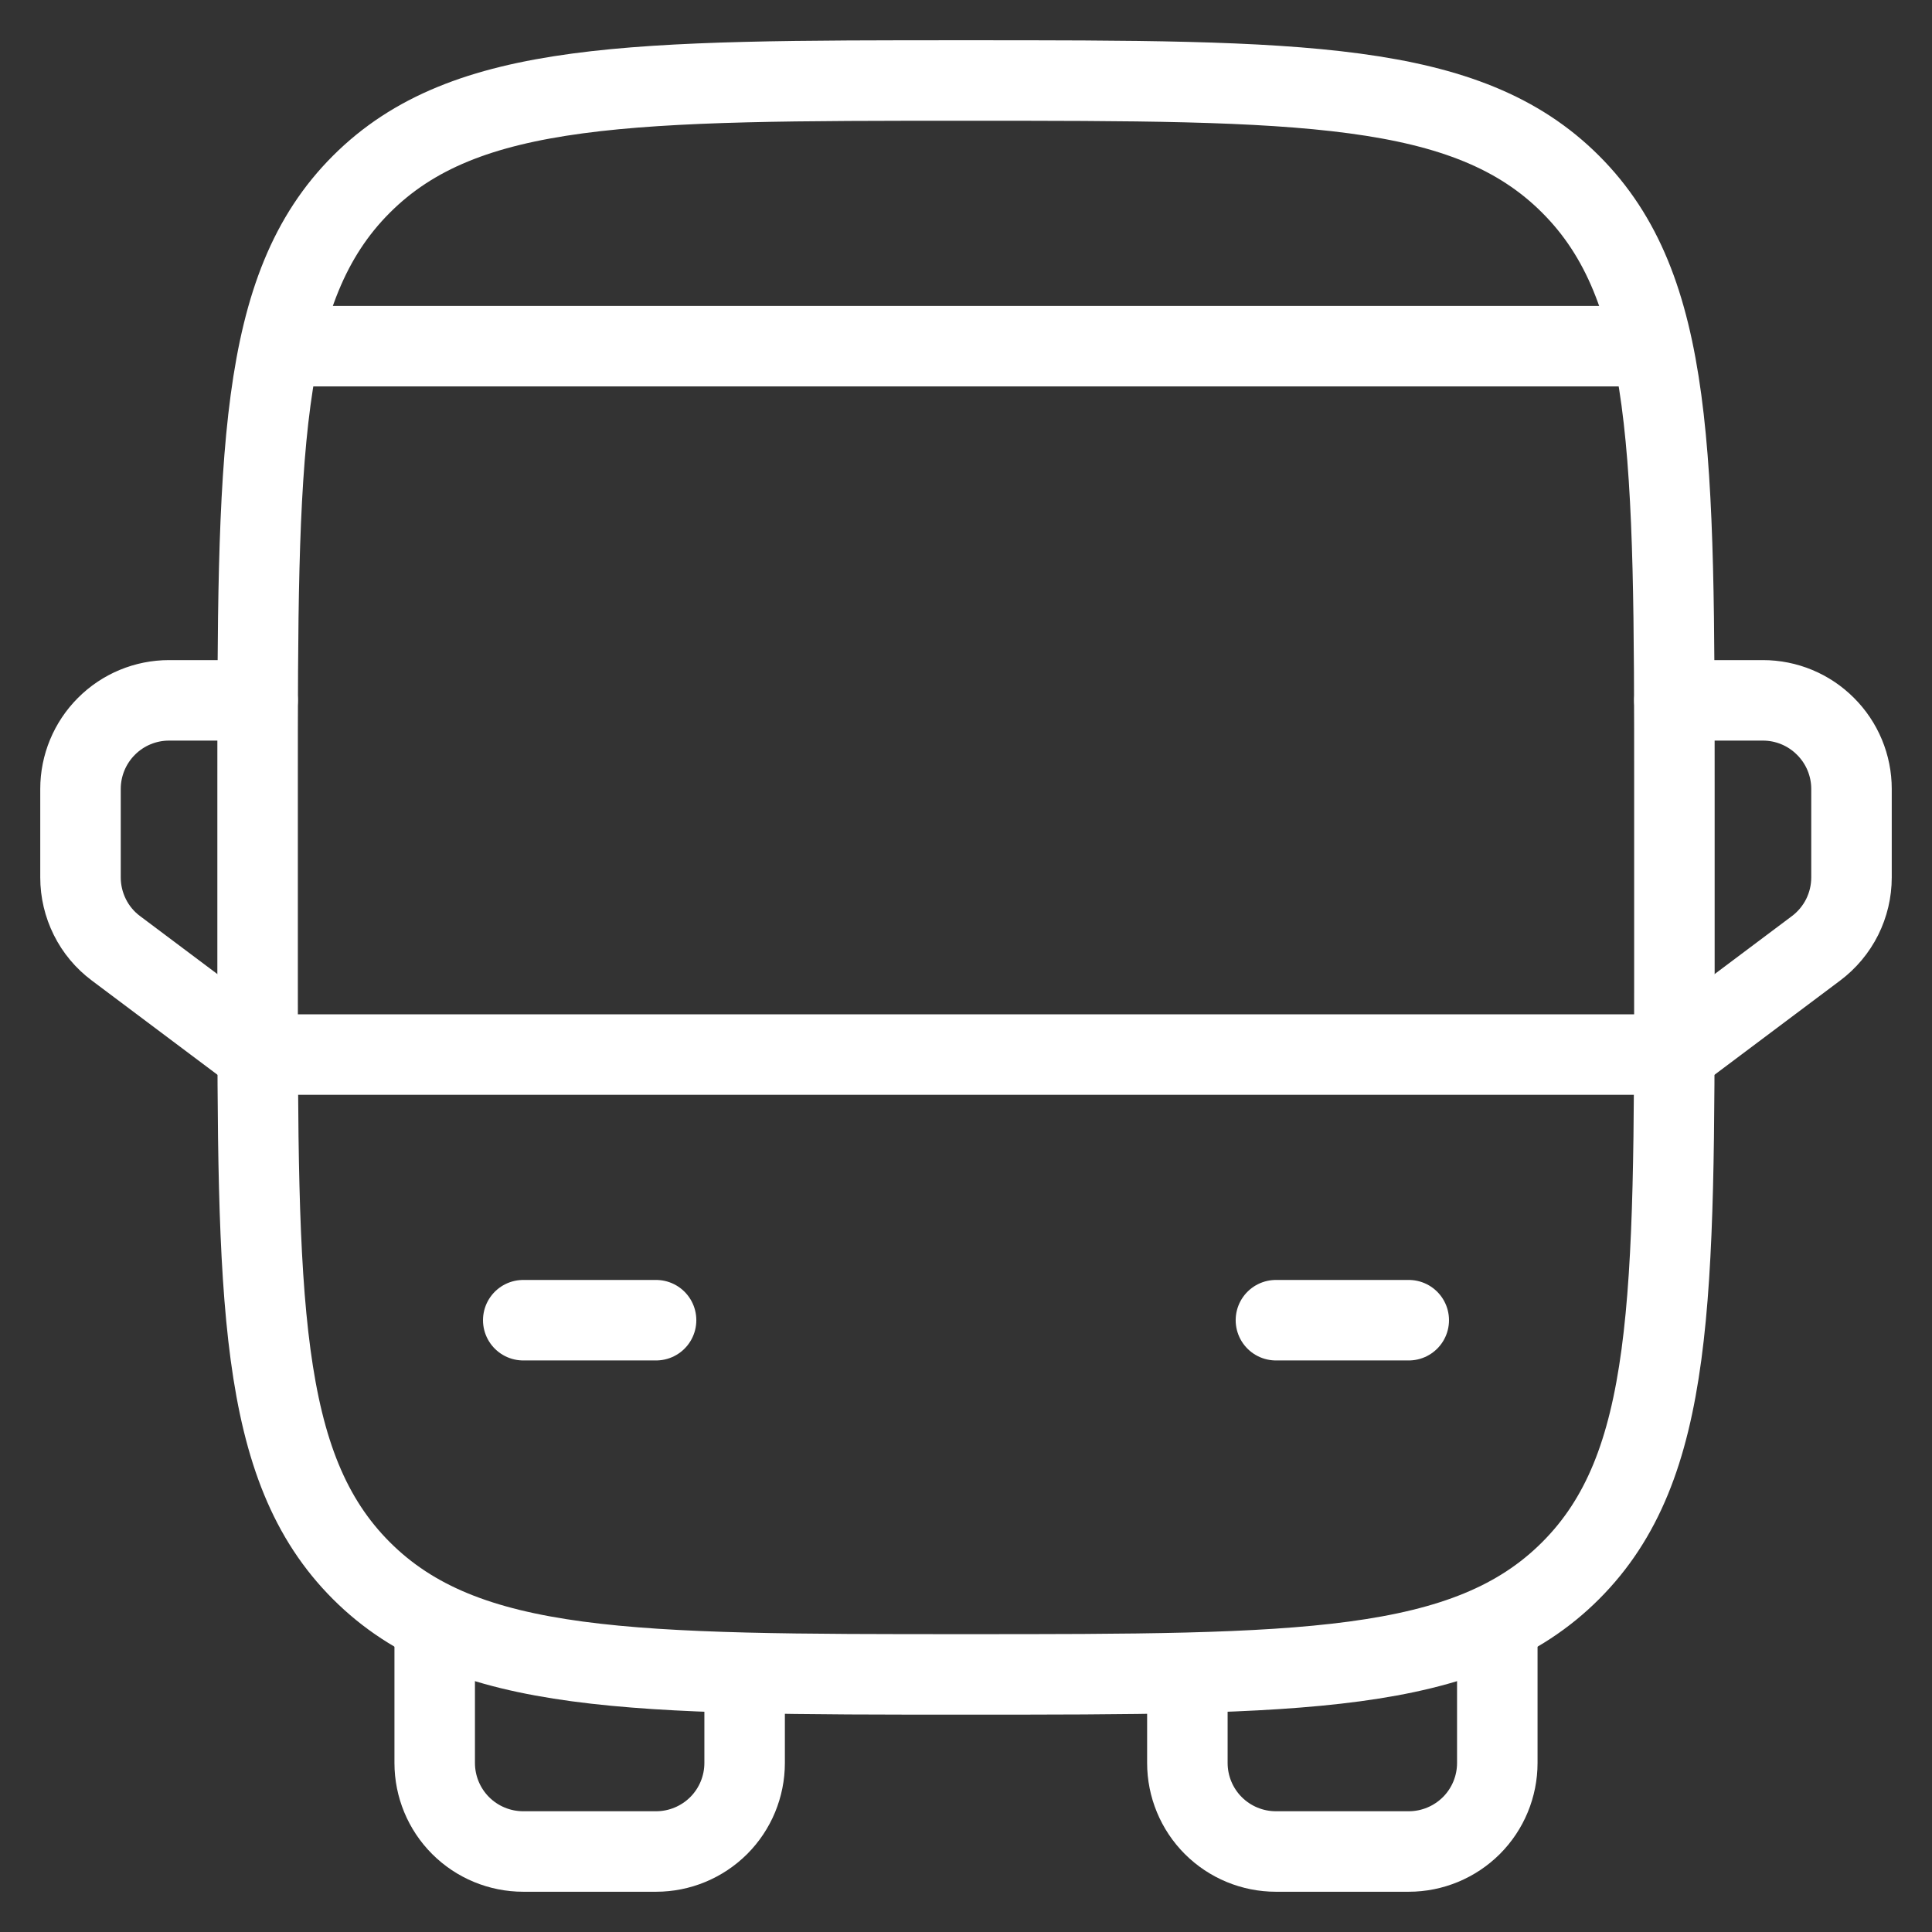
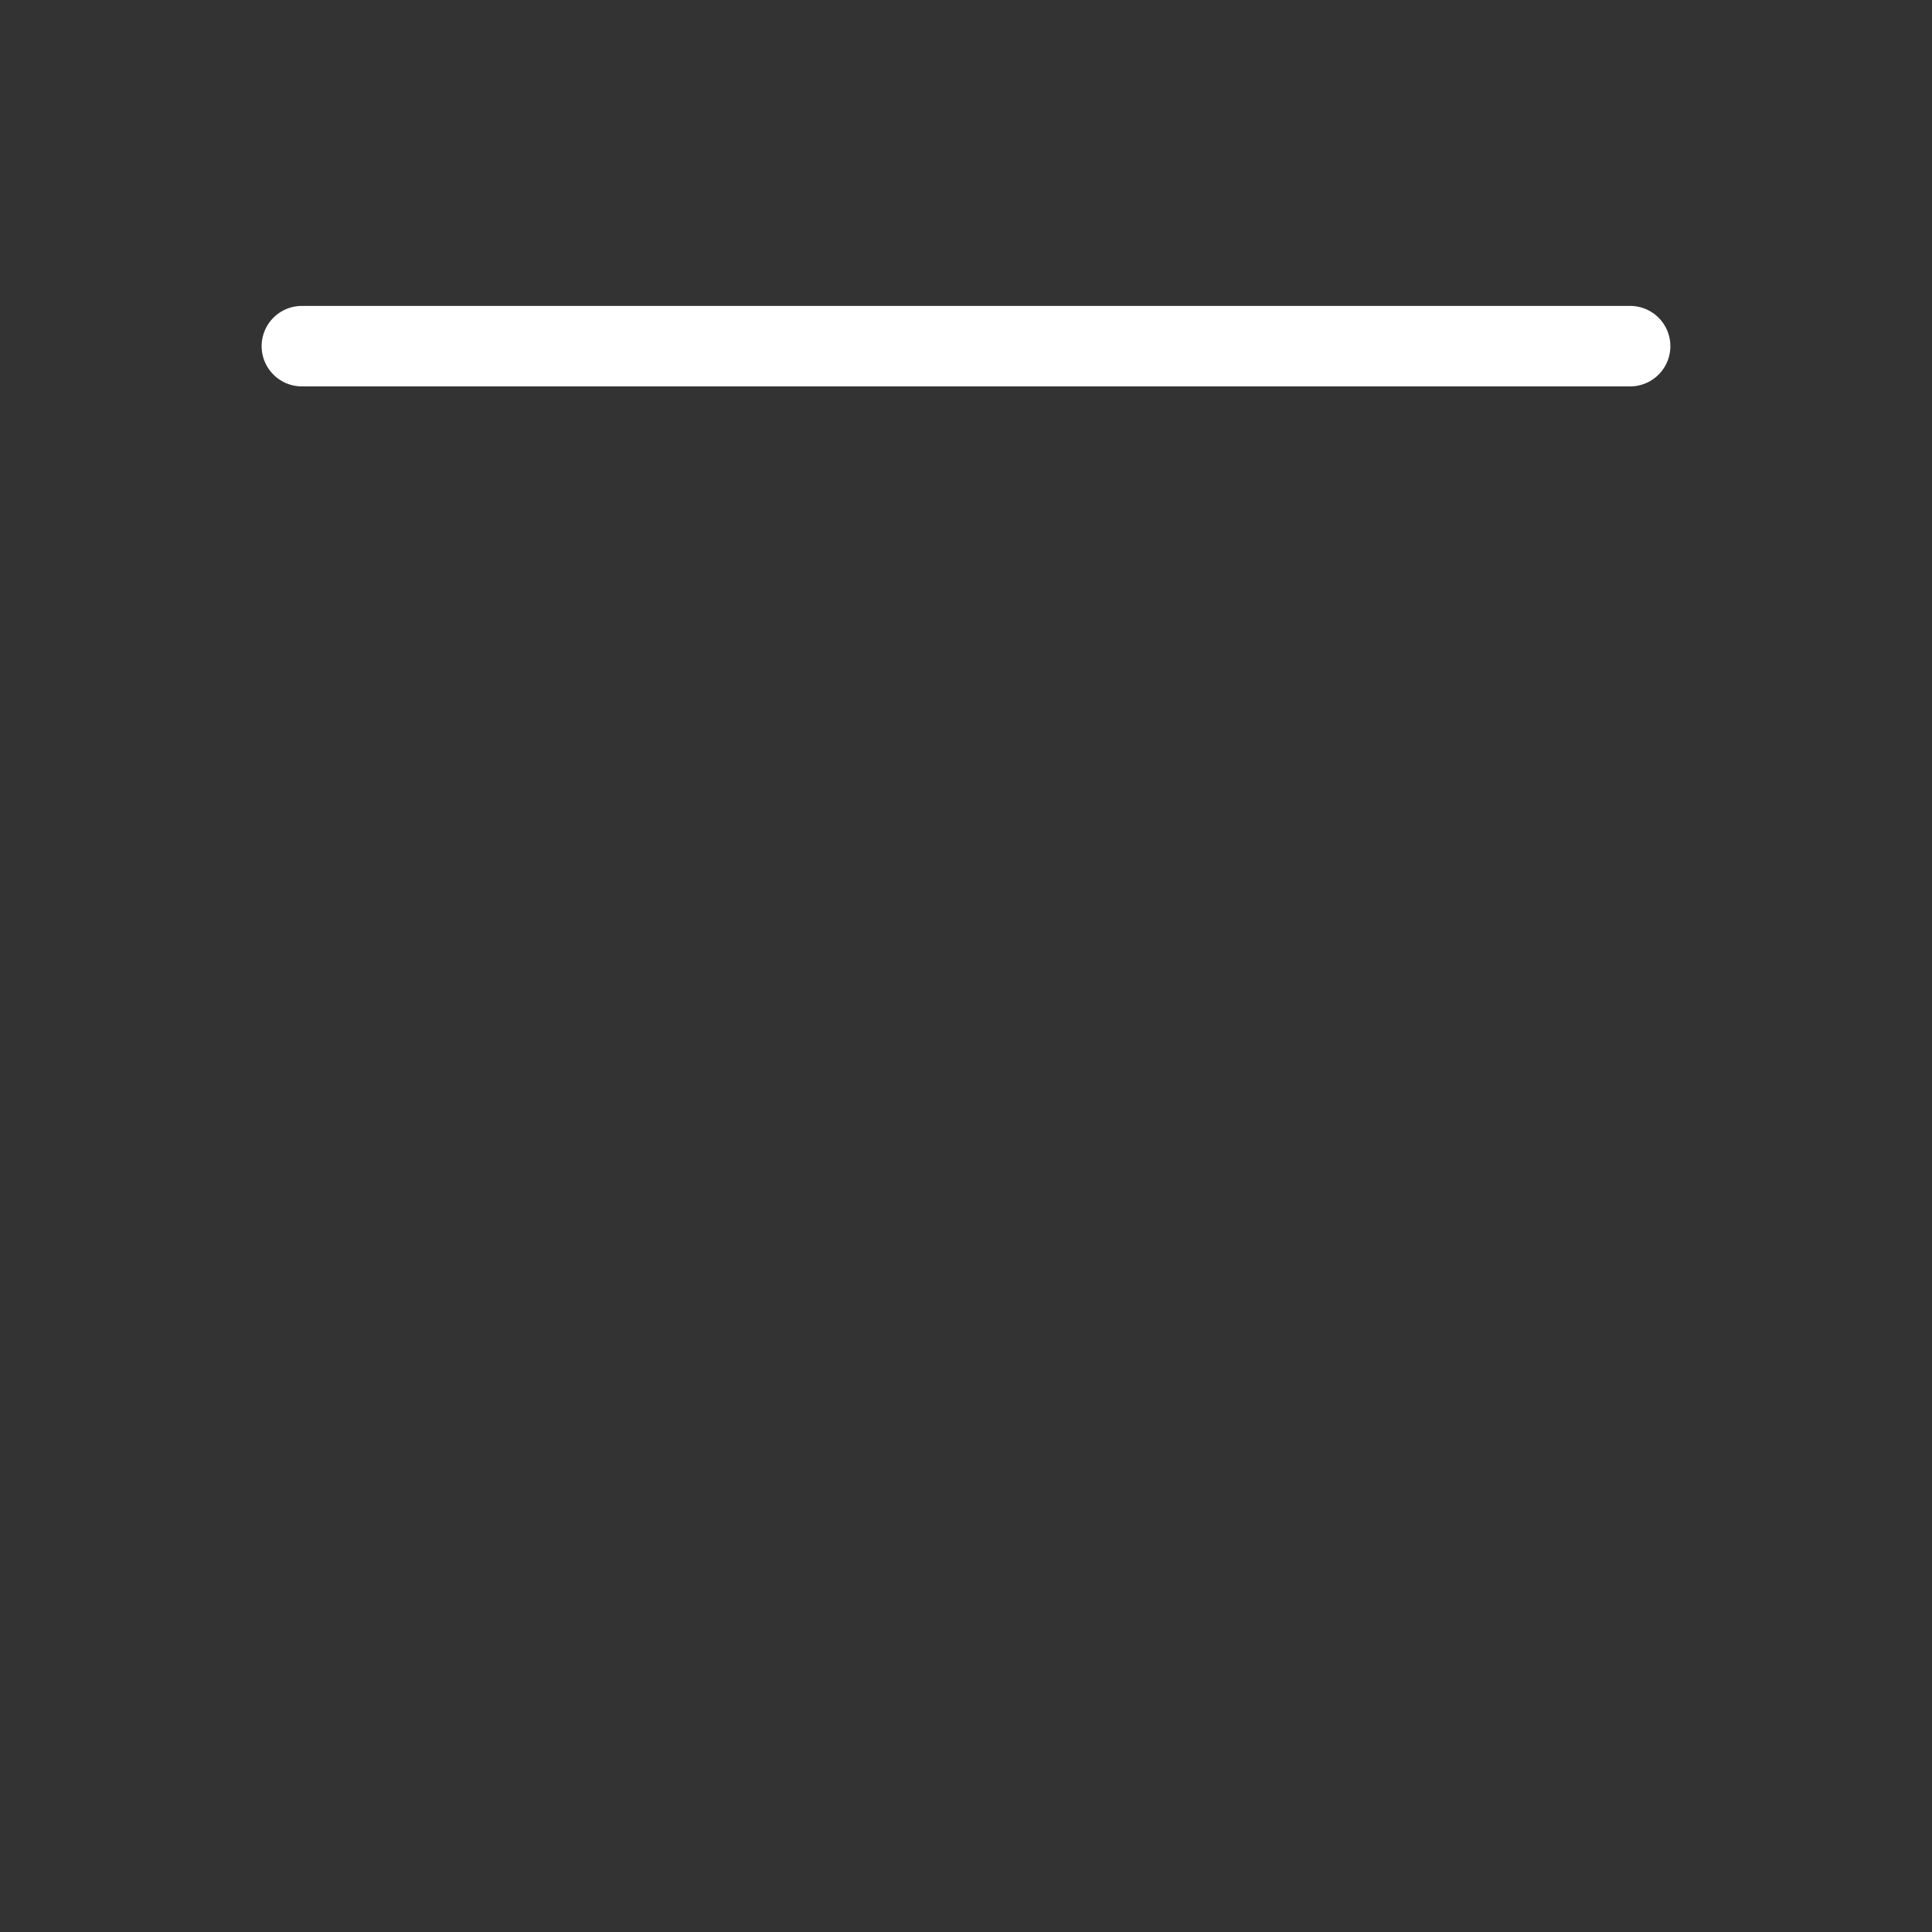
<svg xmlns="http://www.w3.org/2000/svg" width="24" height="24" viewBox="0 0 24 24" fill="none">
  <rect x="0" y="0" width="24" height="24" fill="#333333" stroke="none" />
-   <path d="M3.2 9.8C3.2 5.652 3.2 3.577 4.489 2.289C5.778 1 7.852 1 12 1C16.148 1 18.223 1 19.511 2.289C20.8 3.577 20.8 5.652 20.8 9.8V12C20.8 16.148 20.8 18.222 19.511 19.511C18.223 20.8 16.148 20.8 12 20.8C7.852 20.8 5.778 20.8 4.489 19.511C3.2 18.222 3.2 16.148 3.2 12V9.8Z" stroke="white" />
-   <path d="M15.85 16.4H17.5M6.5 16.4H8.15M5.4 20.25V21.9C5.4 22.192 5.516 22.472 5.722 22.678C5.928 22.884 6.208 23 6.5 23H8.15C8.442 23 8.721 22.884 8.928 22.678C9.134 22.472 9.25 22.192 9.25 21.9V20.8M18.6 20.25V21.9C18.6 22.192 18.484 22.472 18.278 22.678C18.071 22.884 17.791 23 17.5 23H15.85C15.558 23 15.278 22.884 15.072 22.678C14.866 22.472 14.75 22.192 14.75 21.9V20.8M20.8 8.7H21.9C22.191 8.7 22.471 8.816 22.677 9.023C22.884 9.229 23 9.509 23 9.8V10.9C23 11.071 22.96 11.239 22.884 11.392C22.807 11.545 22.696 11.678 22.56 11.78L20.8 13.1H3.2L1.44 11.78C1.303 11.678 1.192 11.545 1.116 11.392C1.04 11.239 1 11.071 1 10.9V9.8C1 9.509 1.116 9.229 1.322 9.023C1.528 8.816 1.808 8.7 2.1 8.7H3.2" stroke="white" stroke-linecap="round" stroke-linejoin="round" />
  <path d="M20.25 4.3H3.75" stroke="white" stroke-linecap="round" />
</svg>